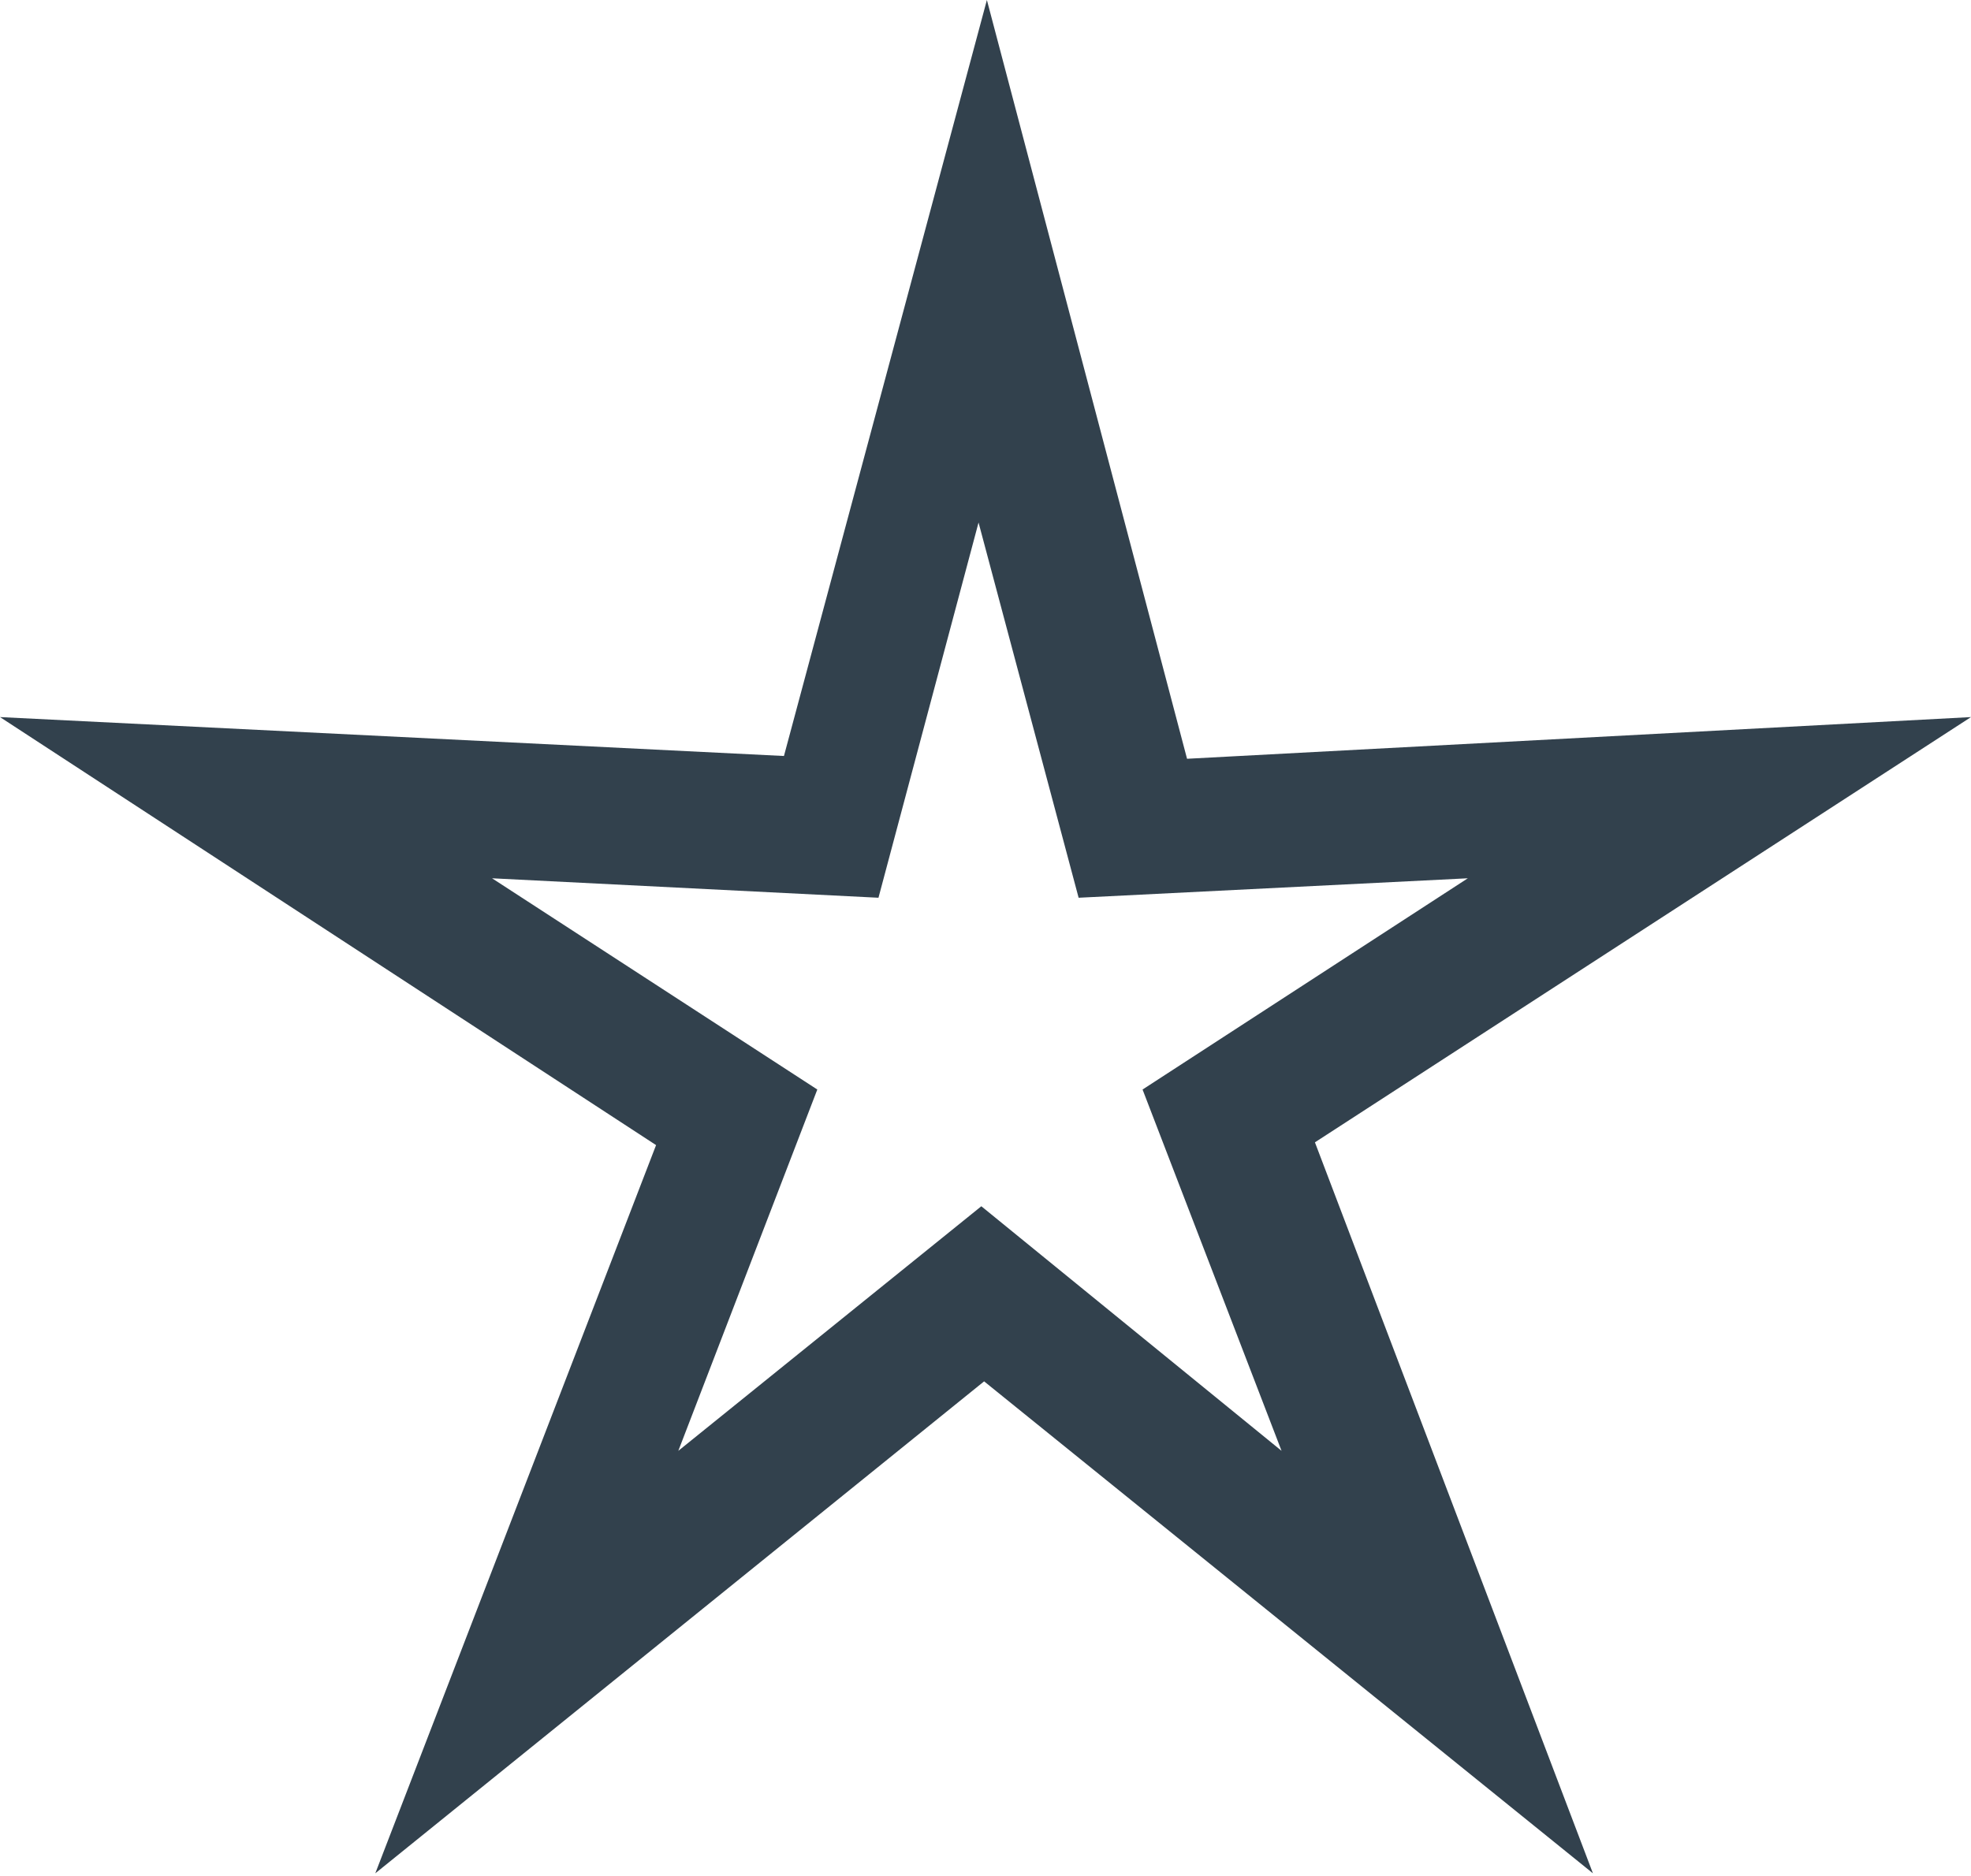
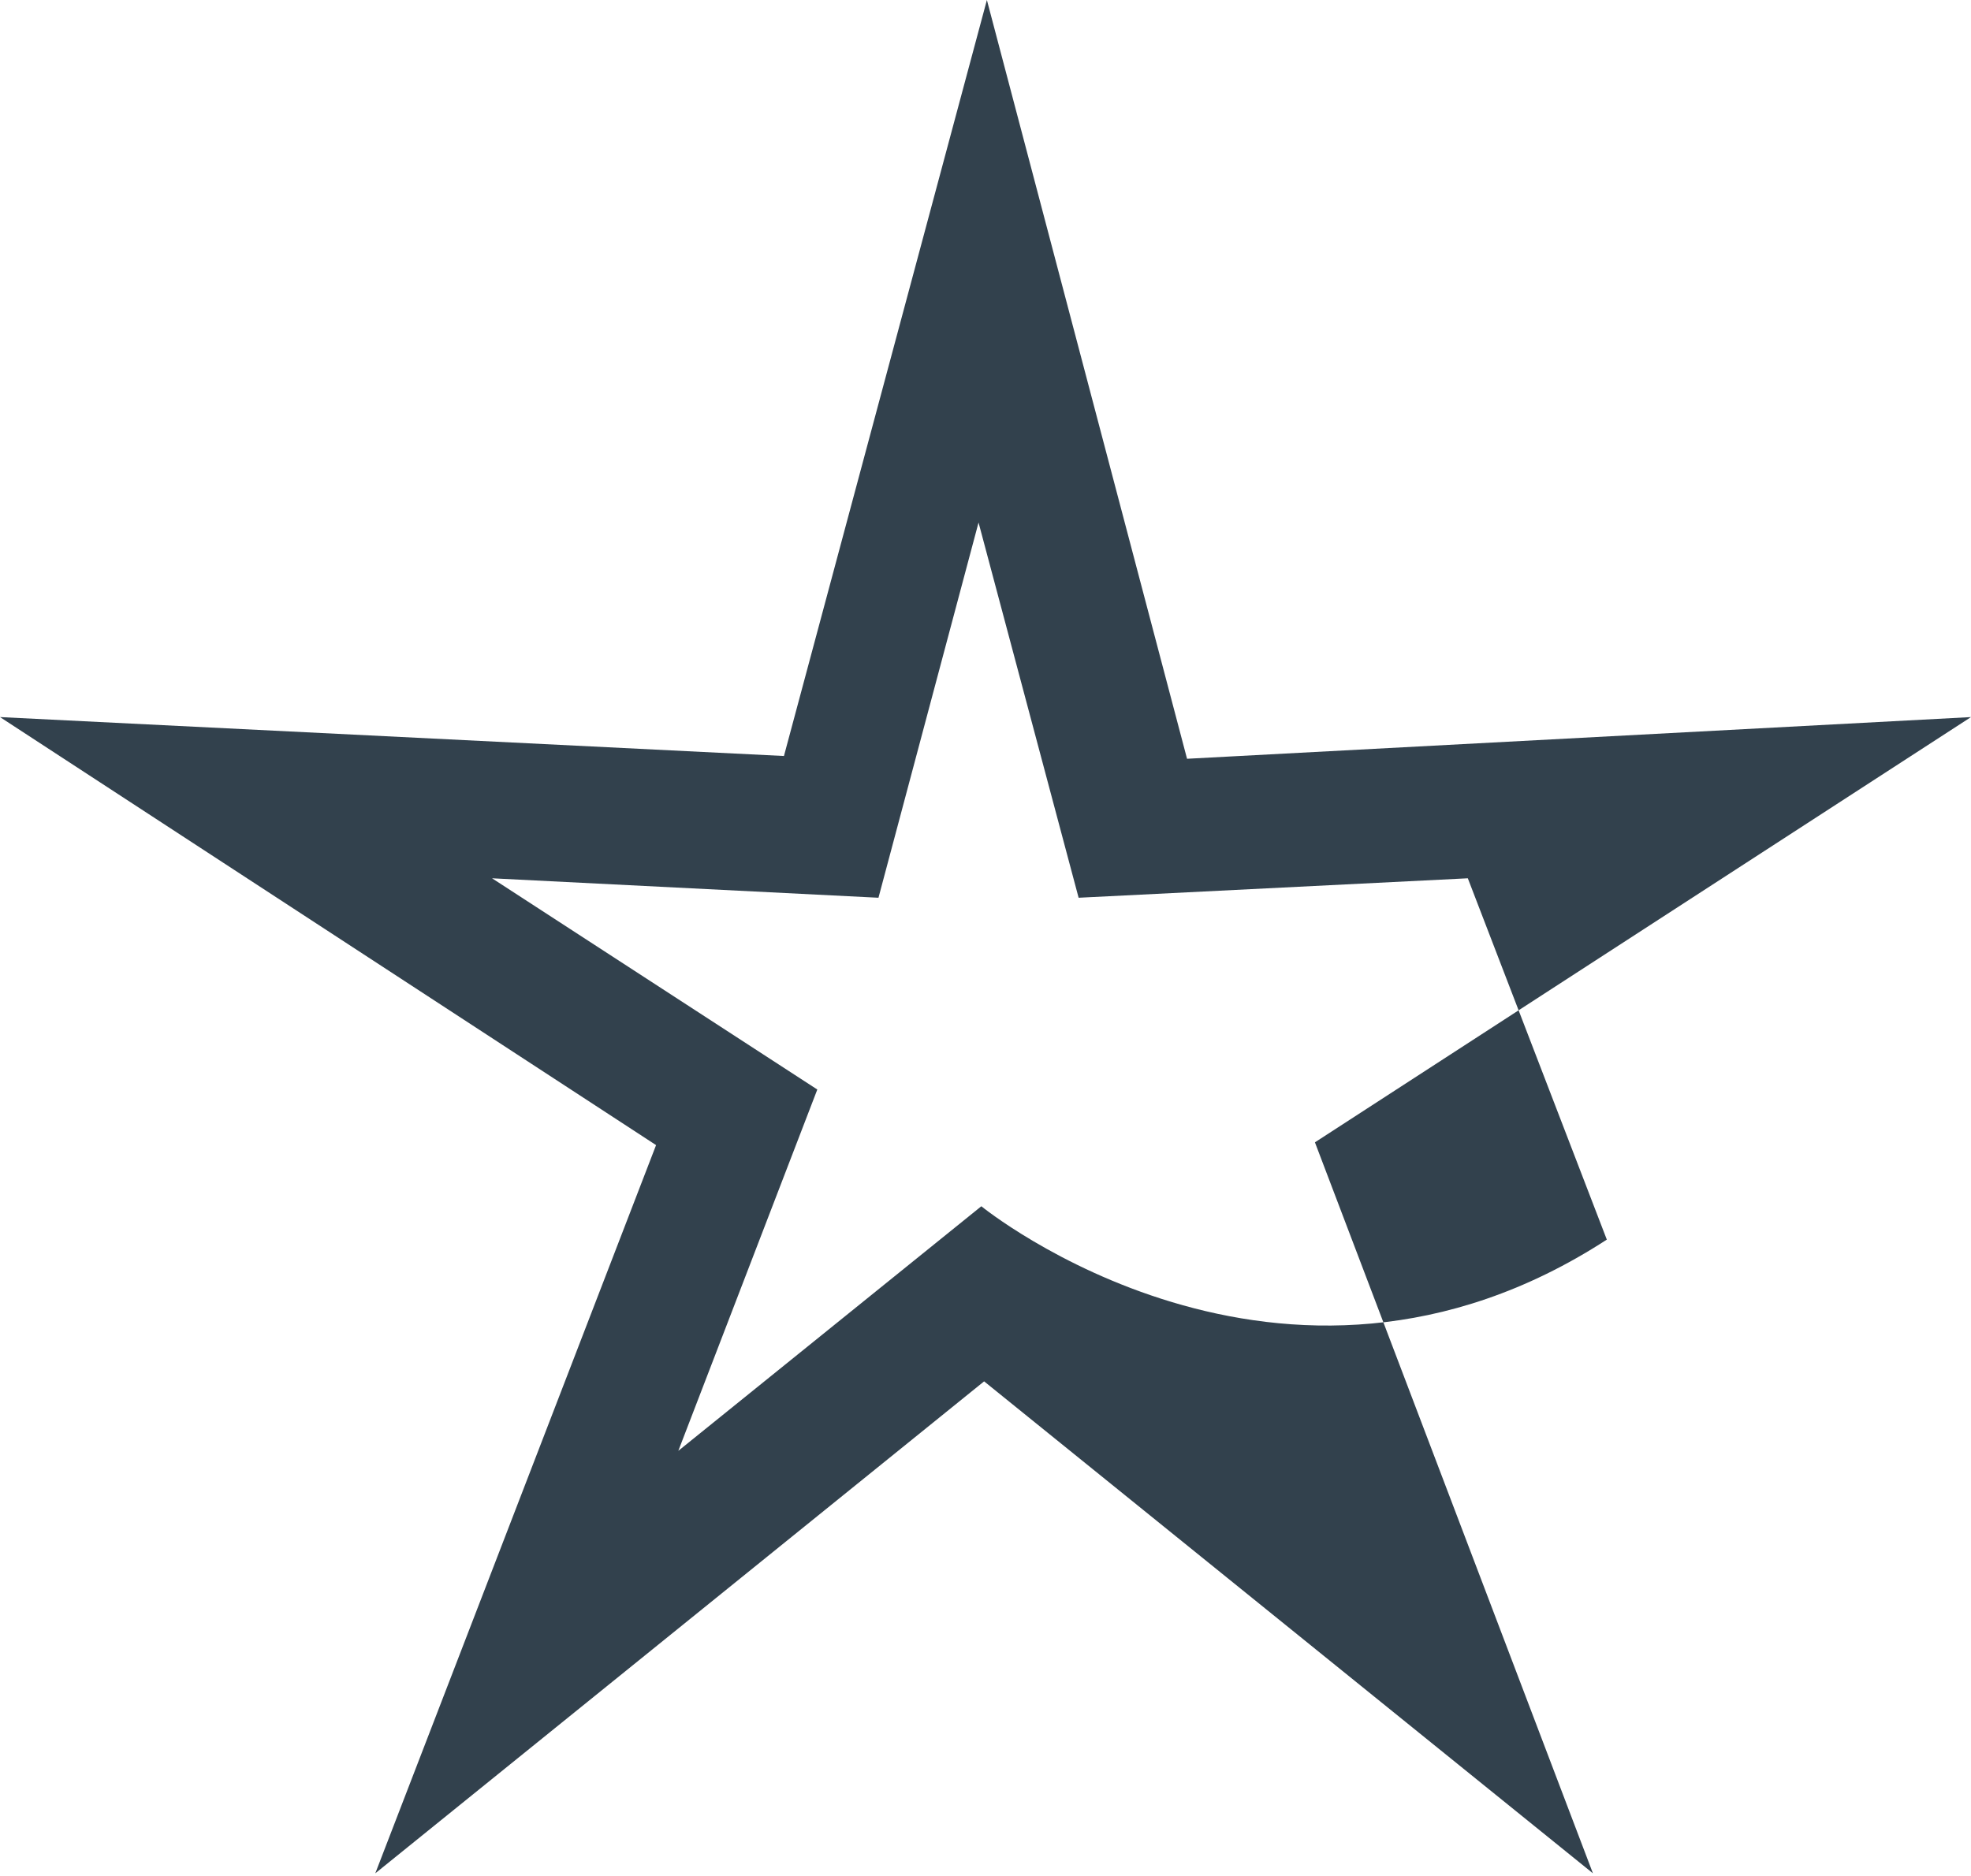
<svg xmlns="http://www.w3.org/2000/svg" id="Layer_2_00000091716916378694446220000008438927020095750570_" x="0px" y="0px" viewBox="0 0 70.9 67.5" style="enable-background:new 0 0 70.9 67.5;" xml:space="preserve">
  <style type="text/css">	.st0{fill:#32414D;}</style>
  <g id="Layer_1-2">
-     <path class="st0" d="M70.9,25.8l-28.2,1.5L35.5,0l-7.3,27.2L0,25.8l23.6,15.4L13.5,67.4l21.9-17.7l21.9,17.7L47.3,41.1  C47.3,41.1,70.9,25.8,70.9,25.8z M35.3,43.4l-10.9,8.8l5-13l-11.7-7.6l13.9,0.7l3.6-13.5l3.6,13.5l14-0.7l-11.7,7.6l5,13  C46.1,52.2,35.3,43.4,35.3,43.4z" />
+     <path class="st0" d="M70.9,25.8l-28.2,1.5L35.5,0l-7.3,27.2L0,25.8l23.6,15.4L13.5,67.4l21.9-17.7l21.9,17.7L47.3,41.1  C47.3,41.1,70.9,25.8,70.9,25.8z M35.3,43.4l-10.9,8.8l5-13l-11.7-7.6l13.9,0.7l3.6-13.5l3.6,13.5l14-0.7l5,13  C46.1,52.2,35.3,43.4,35.3,43.4z" />
  </g>
</svg>